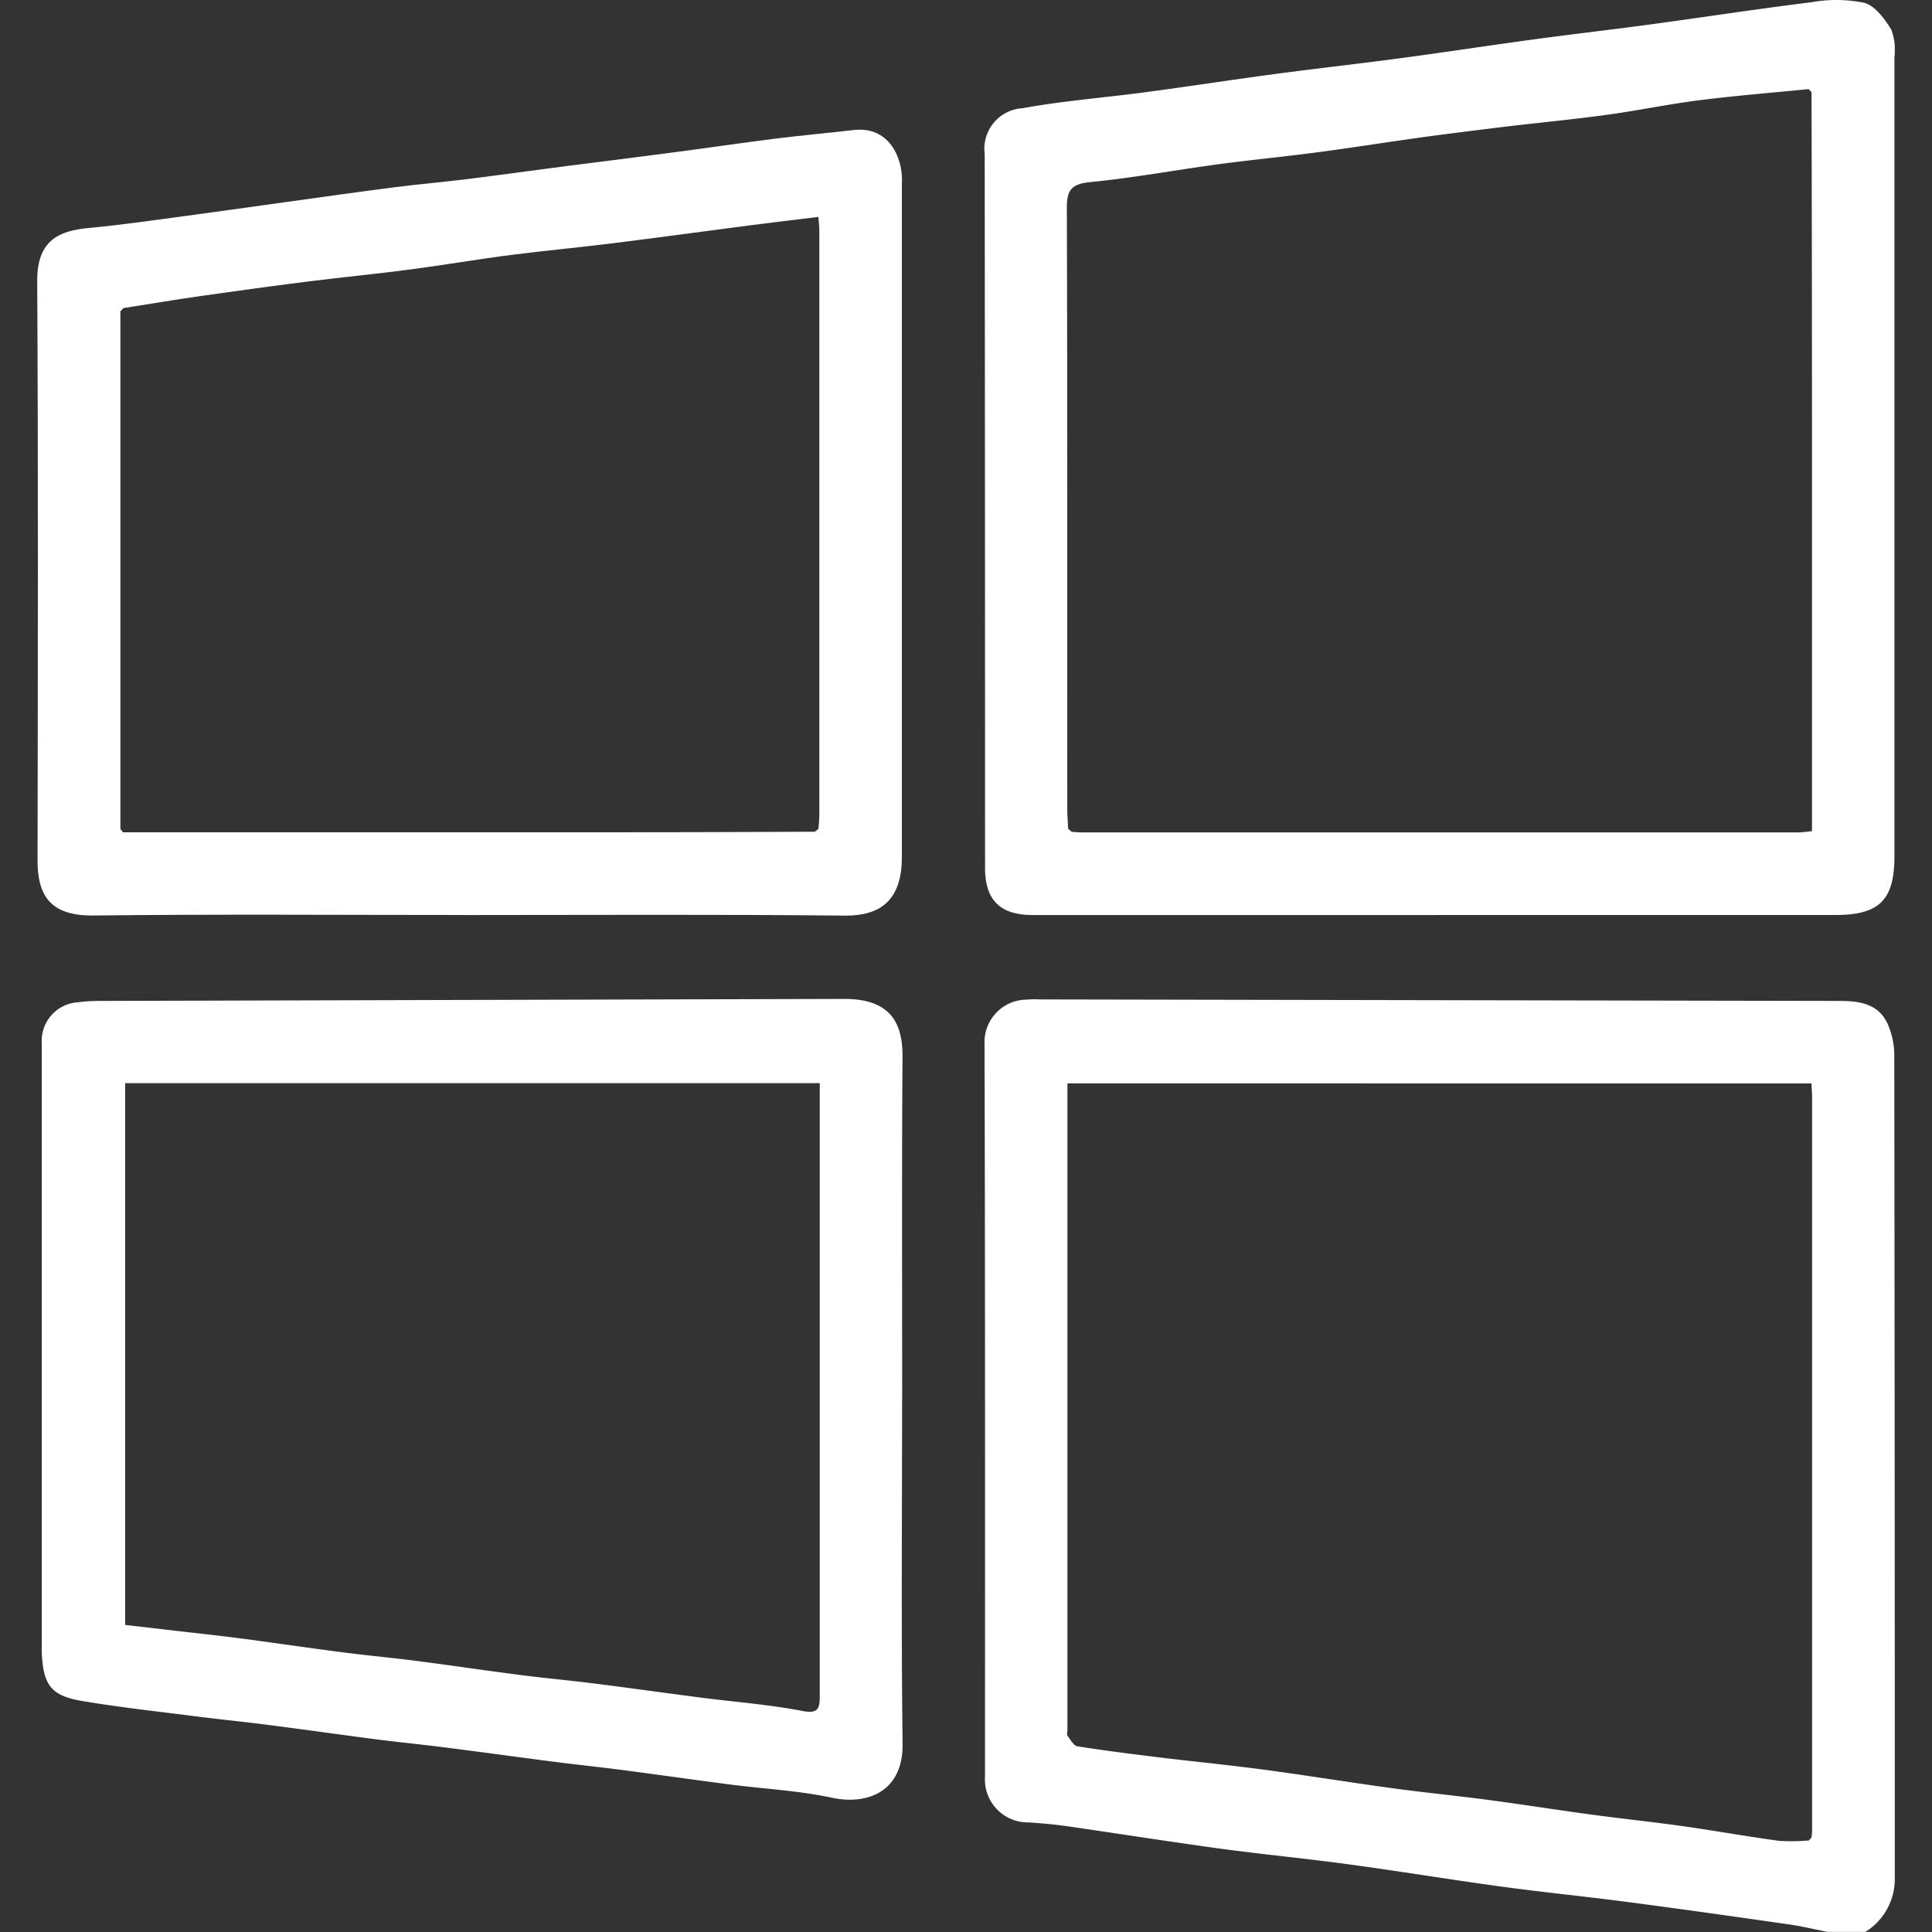
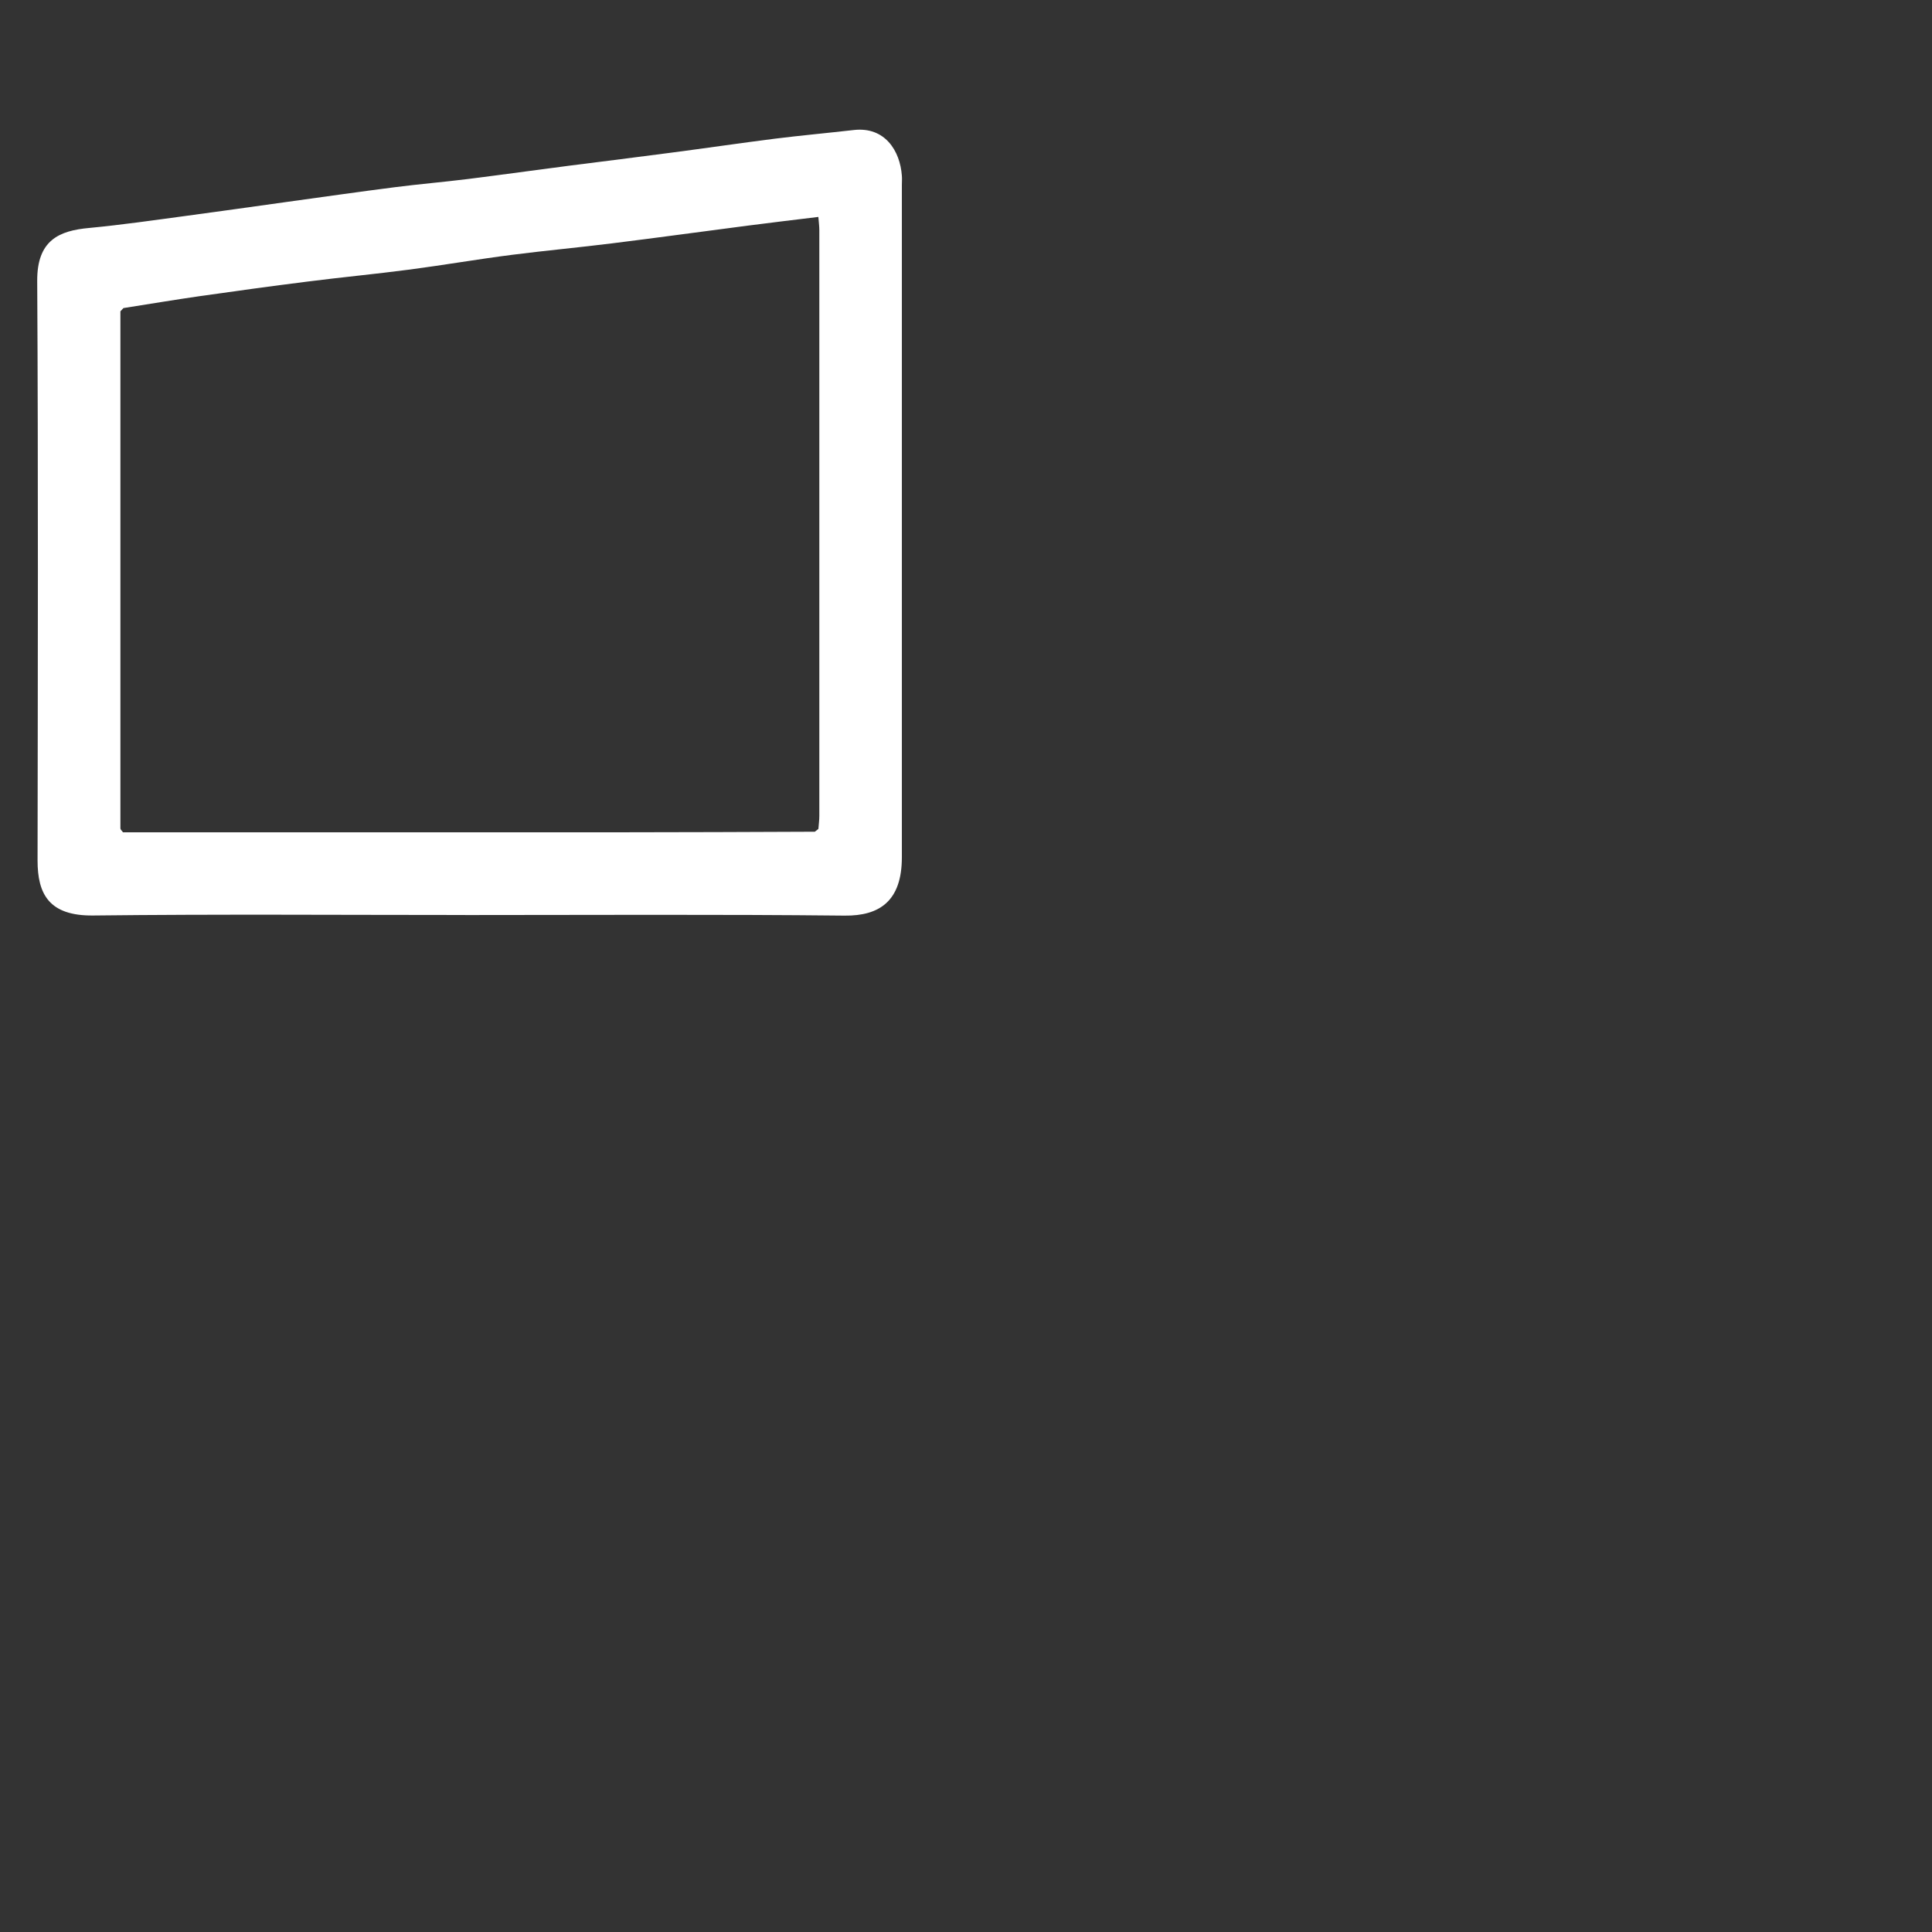
<svg xmlns="http://www.w3.org/2000/svg" width="50" height="50" viewBox="0 0 50 50">
  <rect x="0" y="0" width="50" height="50" fill="#333333" stroke="none" />
  <defs>
    <clipPath id="clip-path">
      <rect id="Rectangle_208" data-name="Rectangle 208" width="48.074" height="49.998" fill="#fff" />
    </clipPath>
  </defs>
  <g id="Group_670" data-name="Group 670" transform="translate(-160 -332)">
    <rect id="Rectangle_203" data-name="Rectangle 203" width="50" height="50" transform="translate(160 332)" fill="none" />
    <g id="Group_344" data-name="Group 344" transform="translate(160.963 332)">
      <g id="Group_343" data-name="Group 343" transform="translate(0 0)" clip-path="url(#clip-path)">
-         <path id="Path_832" data-name="Path 832" d="M40.211,43.538c-.332-.065-.664-.147-1-.195-1.4-.2-2.8-.4-4.207-.583-1.089-.143-2.183-.251-3.271-.4-1.322-.18-2.639-.4-3.96-.577-1.09-.148-2.187-.252-3.276-.4-1.321-.18-2.637-.389-3.955-.579-.332-.048-.668-.077-1-.1a1.112,1.112,0,0,1-1.137-1.19c0-6.318.005-12.638-.012-18.956A1.1,1.1,0,0,1,19.48,19.41a2.668,2.668,0,0,1,.343-.005l20.672.039c.516,0,1.017.056,1.265.583a2.032,2.032,0,0,1,.177.829q.014,10.651.013,21.3a1.611,1.611,0,0,1-.76,1.381Zm-.491-2.362.077-.084c.005-.064.013-.129.013-.195V21.941c0-.109-.011-.22-.017-.363H20.538V38.314c0,.049-.02.113,0,.144.077.1.16.263.26.277.754.119,1.512.212,2.27.305.854.1,1.712.187,2.565.3,1.1.148,2.2.327,3.3.477.82.112,1.645.193,2.465.3.9.12,1.793.261,2.69.383.789.107,1.581.189,2.369.3.832.117,1.66.267,2.491.38a4.9,4.9,0,0,0,.765-.009" transform="translate(6.124 6.46)" fill="#fff" />
-         <path id="Path_833" data-name="Path 833" d="M30.1,23.681q-5.231,0-10.462,0c-.84,0-1.232-.385-1.232-1.222q0-9.237-.009-18.475A1.051,1.051,0,0,1,19.381,2.8c1.048-.191,2.114-.272,3.171-.413,1.118-.149,2.234-.321,3.351-.471,1.09-.145,2.182-.267,3.272-.412,1.132-.152,2.262-.325,3.394-.479C33.594.885,34.623.768,35.648.629,37.033.441,38.414.228,39.8.057A3.6,3.6,0,0,1,41.16.073c.28.076.529.416.7.694a1.487,1.487,0,0,1,.081.714q0,10.337,0,20.674c0,1.138-.388,1.525-1.53,1.525H30.1M39.721,2.306c-.936.093-1.873.168-2.806.285-.8.1-1.593.267-2.394.377-.852.117-1.71.2-2.565.3-.821.1-1.641.2-2.461.316s-1.664.249-2.5.359c-.853.113-1.709.195-2.561.309-1.1.149-2.2.352-3.3.46-.476.048-.612.189-.611.662.016,5.18.009,10.359.011,15.538,0,.179.015.356.021.535l.093.08c.081.005.163.015.244.015h18.57c.108,0,.215-.019.345-.031v-.56q0-4.887,0-9.771,0-4.4-.012-8.794Z" transform="translate(6.124 0)" fill="#fff" />
-         <path id="Path_834" data-name="Path 834" d="M22.355,29.775c0,2.965-.024,5.929.013,8.894.015,1.274-.95,1.586-1.821,1.4-.854-.185-1.738-.228-2.609-.34-.93-.12-1.858-.253-2.789-.375-.585-.077-1.173-.137-1.758-.212-.946-.121-1.891-.253-2.839-.373-.6-.077-1.206-.136-1.806-.213-.93-.12-1.859-.253-2.793-.373-.6-.077-1.2-.137-1.8-.213-.994-.127-1.991-.235-2.981-.4-.837-.137-1.037-.4-1.082-1.24-.005-.081,0-.163,0-.244q0-7.77,0-15.54a1,1,0,0,1,.924-1.064,4.522,4.522,0,0,1,.585-.036q9.629-.026,19.259-.052c1.145,0,1.512.564,1.508,1.485-.02,2.965-.009,5.93-.009,8.895m-2.131-8.2H2.248V35.595l1.078.125c.616.072,1.236.137,1.854.217.9.117,1.8.251,2.7.367.633.083,1.269.139,1.9.221.9.116,1.794.251,2.693.365.632.083,1.269.139,1.9.219.932.117,1.861.249,2.793.369.868.112,1.748.177,2.606.343.405.079.453-.061.452-.373V21.576" transform="translate(0.028 6.458)" fill="#fff" />
        <path id="Path_835" data-name="Path 835" d="M11.082,22.842c-3.21,0-6.42-.024-9.628.013C.305,22.869.009,22.3.009,21.431c.007-5,.019-10-.009-15-.005-1.048.559-1.3,1.35-1.37.838-.08,1.673-.2,2.509-.313.866-.115,1.73-.24,2.6-.36.929-.128,1.857-.261,2.787-.38.633-.081,1.27-.135,1.9-.213.884-.111,1.765-.235,2.647-.348s1.737-.217,2.6-.332c.9-.117,1.793-.249,2.691-.363.681-.085,1.366-.147,2.047-.225.808-.093,1.2.539,1.246,1.182.007.081,0,.163,0,.245q0,8.7,0,17.394c0,1.133-.577,1.52-1.482,1.51-3.275-.035-6.549-.015-9.824-.015m9.046-2.15c.033-.027.065-.053.1-.079.008-.113.024-.227.024-.34q0-7.574,0-15.149c0-.108-.015-.217-.025-.349C19.6,4.851,19,4.922,18.4,5c-1.166.151-2.333.312-3.5.457-.87.109-1.744.189-2.614.3s-1.757.264-2.638.38-1.774.2-2.659.313c-.93.117-1.859.245-2.787.377-.658.095-1.314.205-1.97.308l-.079.084q0,6.692,0,13.383c0,.027.033.052.067.1h.516q6.156,0,12.313,0c1.693,0,3.387-.009,5.08-.015" transform="translate(0 0.838)" fill="#fff" />
        <path id="Path_836" data-name="Path 836" d="M34.393,35.758l.077-.084-.077.084" transform="translate(11.452 11.878)" fill="#fff" />
        <path id="Path_837" data-name="Path 837" d="M34.47,1.814l-.077-.084Z" transform="translate(11.452 0.576)" fill="#fff" />
-         <path id="Path_838" data-name="Path 838" d="M20.018,16.093l.093.08-.093-.08" transform="translate(6.665 5.358)" fill="#fff" />
        <path id="Path_839" data-name="Path 839" d="M1.7,5.984l-.077.084L1.7,5.984" transform="translate(0.539 1.992)" fill="#fff" />
        <path id="Path_840" data-name="Path 840" d="M15.1,16.172c.033-.027.065-.053.1-.079-.033.025-.065.052-.1.079" transform="translate(5.028 5.358)" fill="#fff" />
      </g>
    </g>
  </g>
</svg>